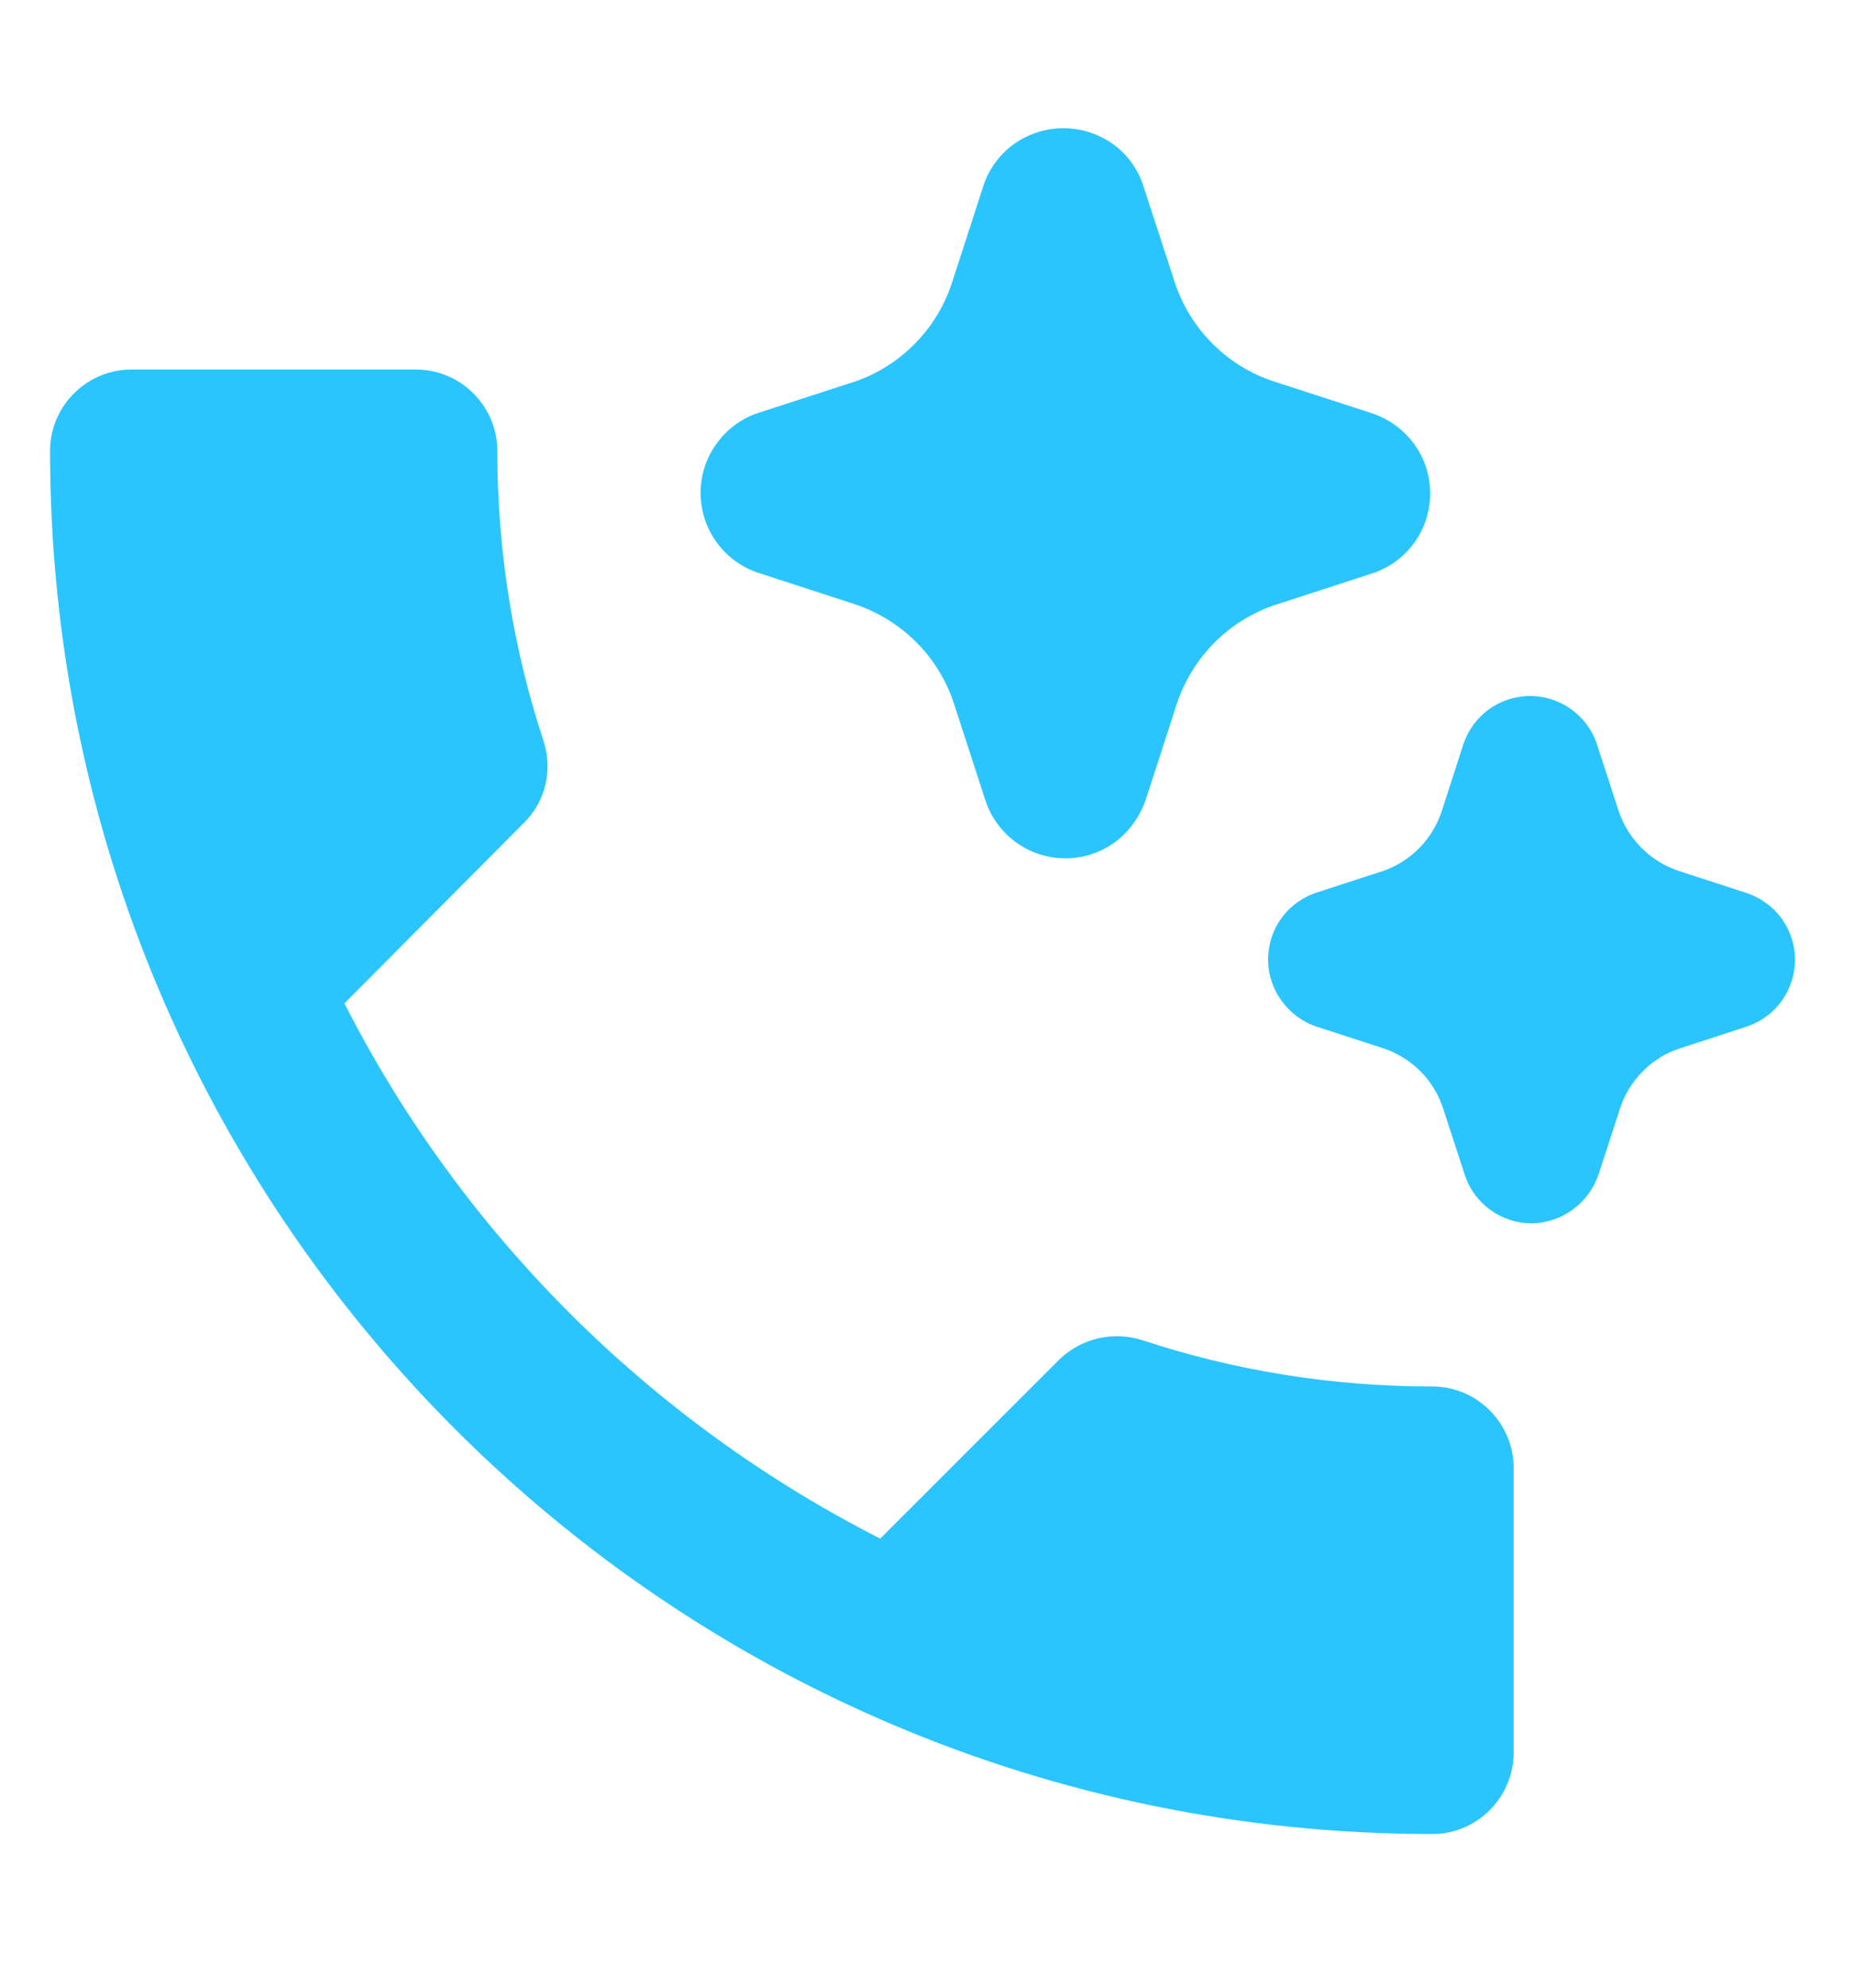
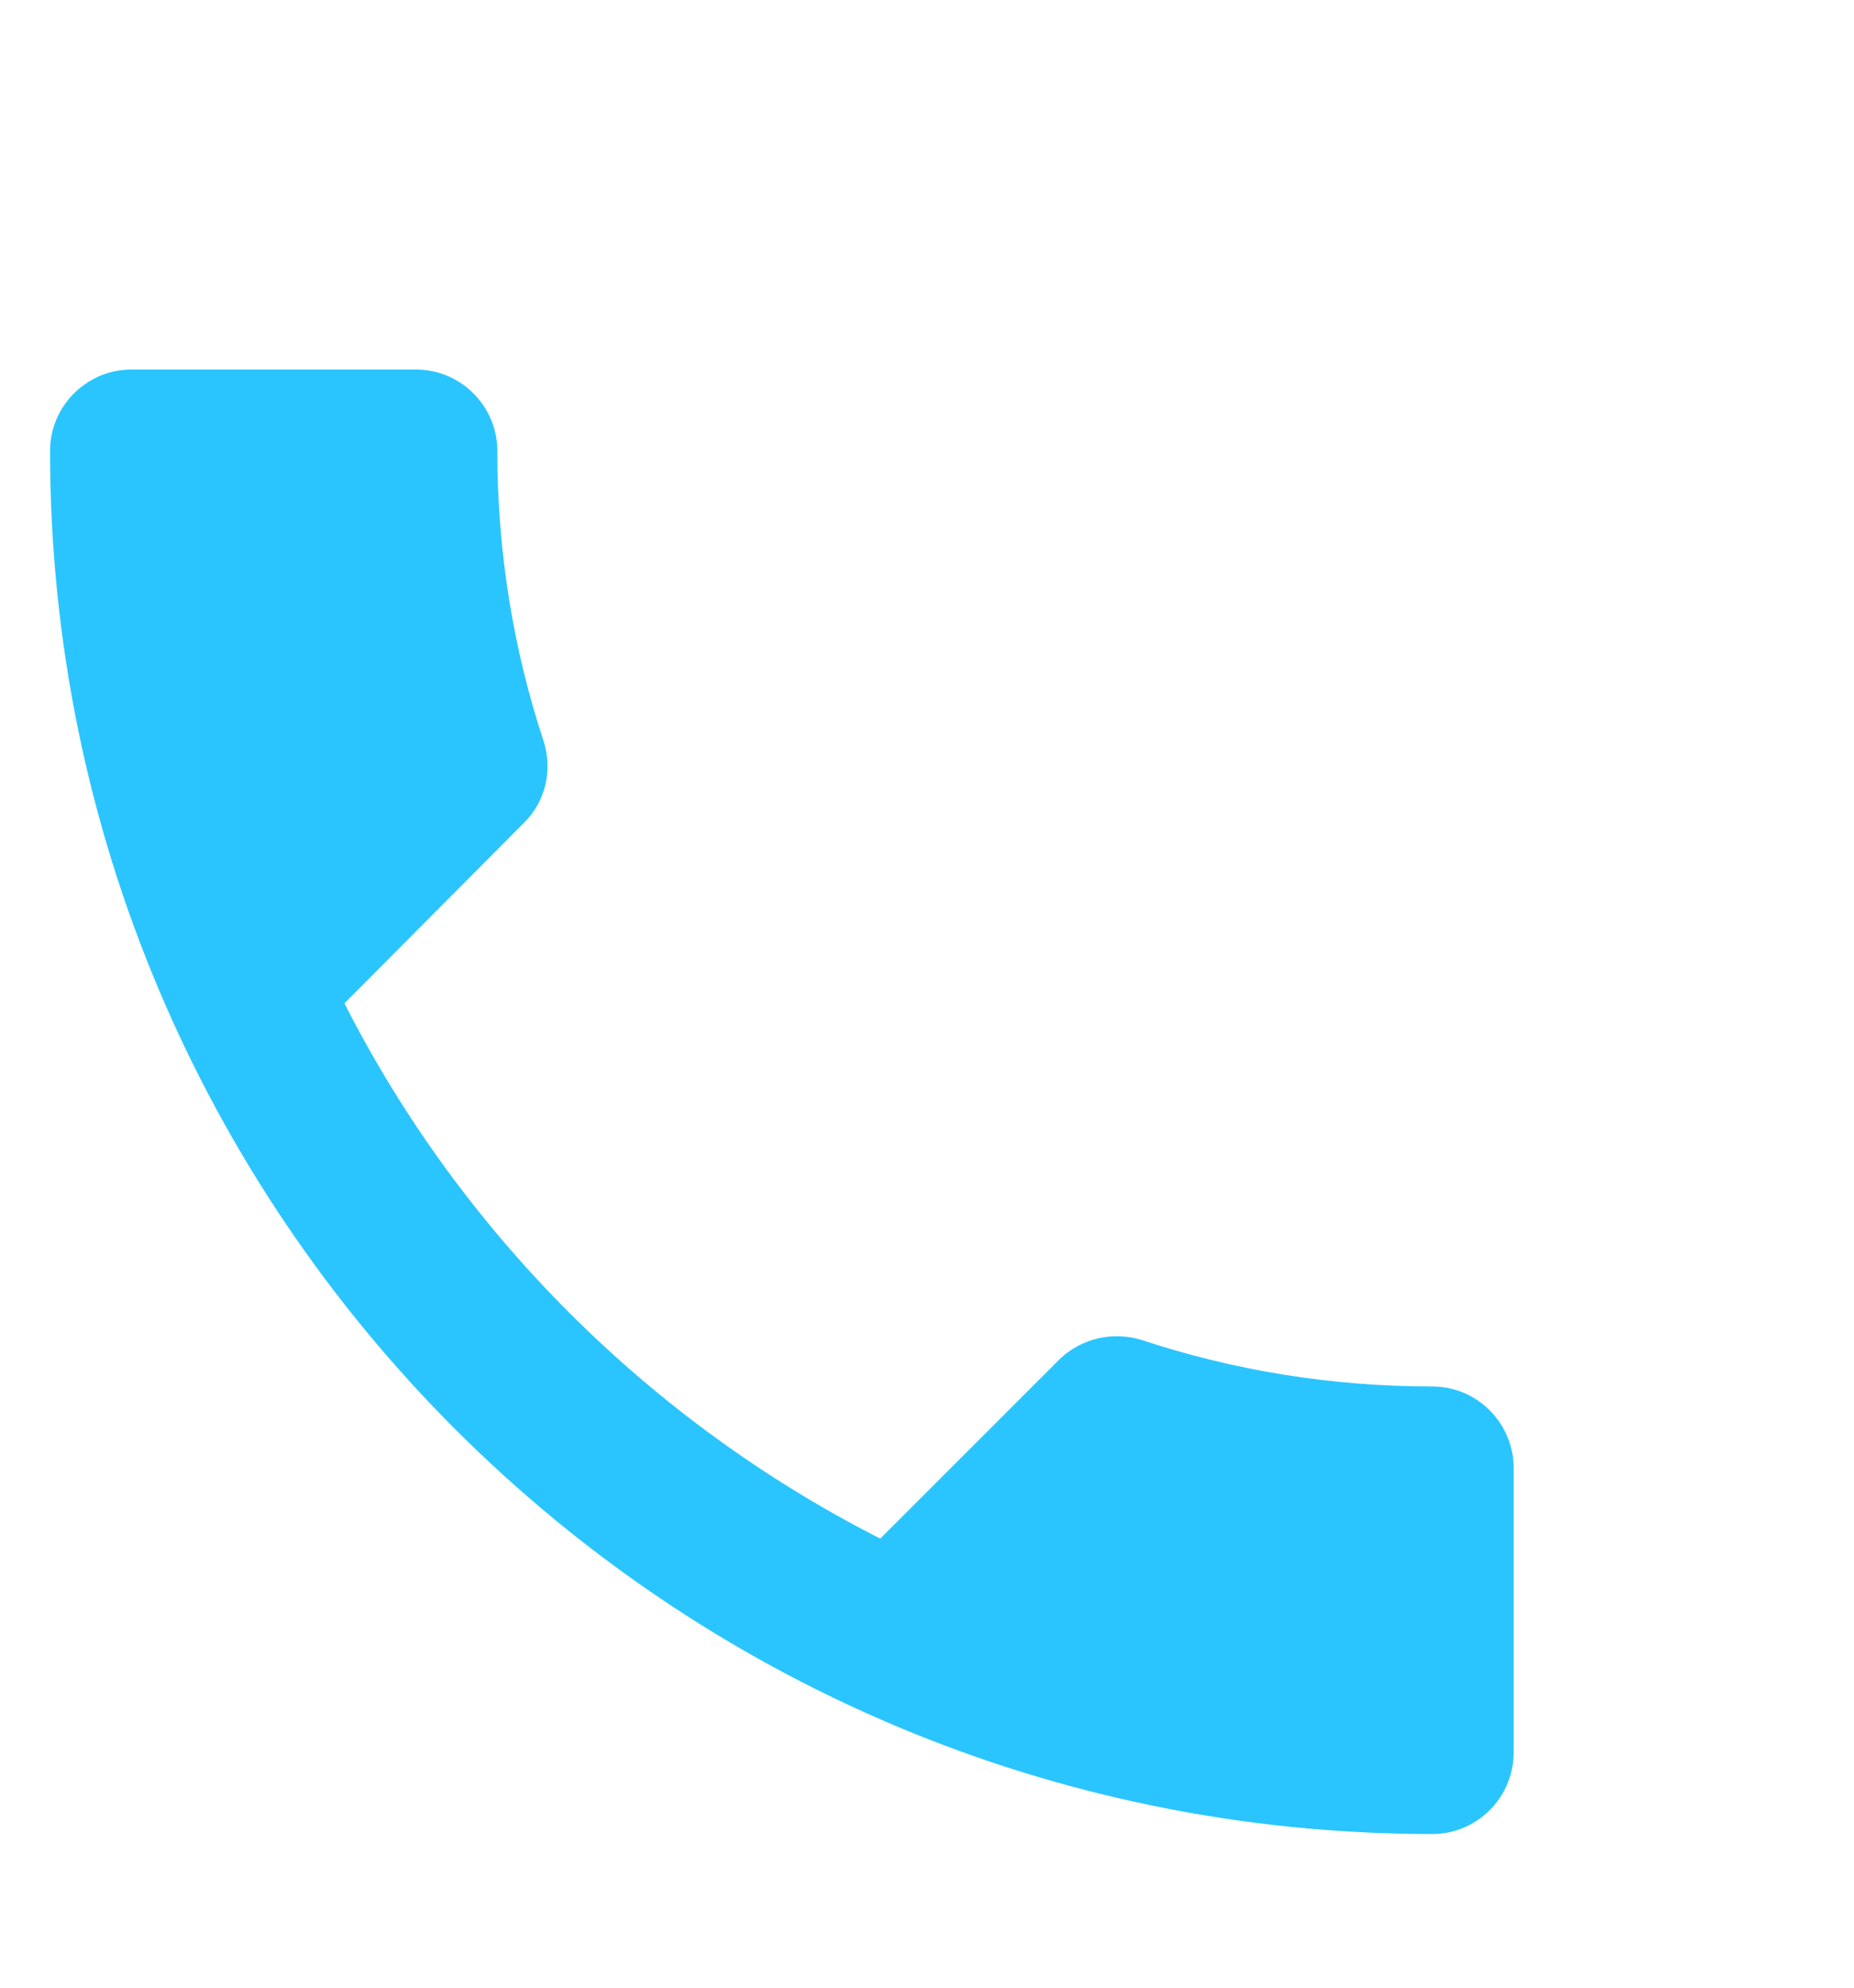
<svg xmlns="http://www.w3.org/2000/svg" width="14" height="15" viewBox="0 0 17 17" fill="none">
  <path d="M13.134 12.098C12.202 12.098 11.307 11.949 10.472 11.673C10.211 11.591 9.92 11.651 9.712 11.852L8.071 13.492C5.961 12.419 4.232 10.697 3.158 8.587L4.798 6.939C5.007 6.738 5.067 6.447 4.985 6.186C4.709 5.351 4.56 4.456 4.56 3.524C4.56 3.114 4.224 2.779 3.814 2.779H1.205C0.795 2.779 0.459 3.114 0.459 3.524C0.459 10.525 6.133 16.199 13.134 16.199C13.544 16.199 13.879 15.863 13.879 15.453V12.844C13.879 12.434 13.544 12.098 13.134 12.098Z" fill="#2AC5FE" />
-   <path d="M9.769 7.258C9.608 7.258 9.452 7.208 9.322 7.116C9.191 7.023 9.093 6.892 9.04 6.741L8.746 5.837C8.677 5.627 8.559 5.435 8.402 5.278C8.245 5.121 8.053 5.002 7.842 4.931L6.95 4.641C6.836 4.603 6.733 4.539 6.648 4.453C6.563 4.368 6.5 4.264 6.462 4.15C6.425 4.036 6.415 3.914 6.432 3.796C6.45 3.677 6.495 3.564 6.565 3.466C6.657 3.334 6.788 3.234 6.939 3.181L7.846 2.887C8.049 2.816 8.234 2.699 8.386 2.545C8.538 2.392 8.653 2.207 8.723 2.002L9.019 1.09C9.071 0.935 9.172 0.801 9.305 0.707C9.437 0.617 9.592 0.568 9.751 0.568C9.911 0.568 10.066 0.617 10.197 0.707C10.328 0.799 10.426 0.929 10.478 1.079L10.774 1.986C10.844 2.196 10.962 2.387 11.119 2.543C11.275 2.7 11.467 2.818 11.677 2.887L12.571 3.177C12.733 3.229 12.874 3.331 12.973 3.47C13.065 3.6 13.114 3.755 13.114 3.914C13.114 4.074 13.065 4.229 12.973 4.359C12.881 4.489 12.751 4.588 12.601 4.641L11.693 4.936C11.484 5.006 11.293 5.124 11.137 5.28C10.981 5.437 10.862 5.629 10.792 5.839L10.502 6.732C10.447 6.885 10.348 7.019 10.217 7.115C10.086 7.208 9.929 7.259 9.769 7.258ZM14.045 10.603C13.911 10.603 13.78 10.562 13.671 10.484C13.562 10.407 13.479 10.298 13.435 10.171L13.232 9.549C13.19 9.421 13.119 9.304 13.024 9.209C12.928 9.114 12.812 9.042 12.684 8.999L12.07 8.8C11.94 8.756 11.827 8.671 11.748 8.559C11.689 8.477 11.651 8.383 11.635 8.284C11.62 8.186 11.628 8.085 11.658 7.989C11.688 7.894 11.74 7.807 11.81 7.735C11.88 7.664 11.966 7.609 12.06 7.576L12.685 7.373C12.81 7.329 12.923 7.257 13.016 7.162C13.109 7.067 13.178 6.952 13.22 6.826L13.418 6.213C13.45 6.117 13.504 6.03 13.575 5.959C13.647 5.887 13.734 5.834 13.83 5.803C13.926 5.771 14.028 5.763 14.128 5.778C14.228 5.794 14.323 5.832 14.405 5.891C14.514 5.968 14.597 6.078 14.64 6.204L14.843 6.827C14.886 6.954 14.958 7.07 15.053 7.164C15.148 7.259 15.264 7.33 15.391 7.373L16.006 7.573C16.136 7.614 16.249 7.694 16.331 7.802C16.412 7.911 16.457 8.043 16.459 8.178C16.461 8.314 16.42 8.447 16.342 8.558C16.264 8.669 16.153 8.753 16.025 8.797L15.403 9C15.275 9.041 15.159 9.113 15.065 9.208C14.97 9.303 14.898 9.419 14.856 9.547L14.656 10.16C14.611 10.29 14.526 10.403 14.414 10.482C14.306 10.559 14.177 10.601 14.045 10.603Z" fill="#2AC5FE" />
</svg>